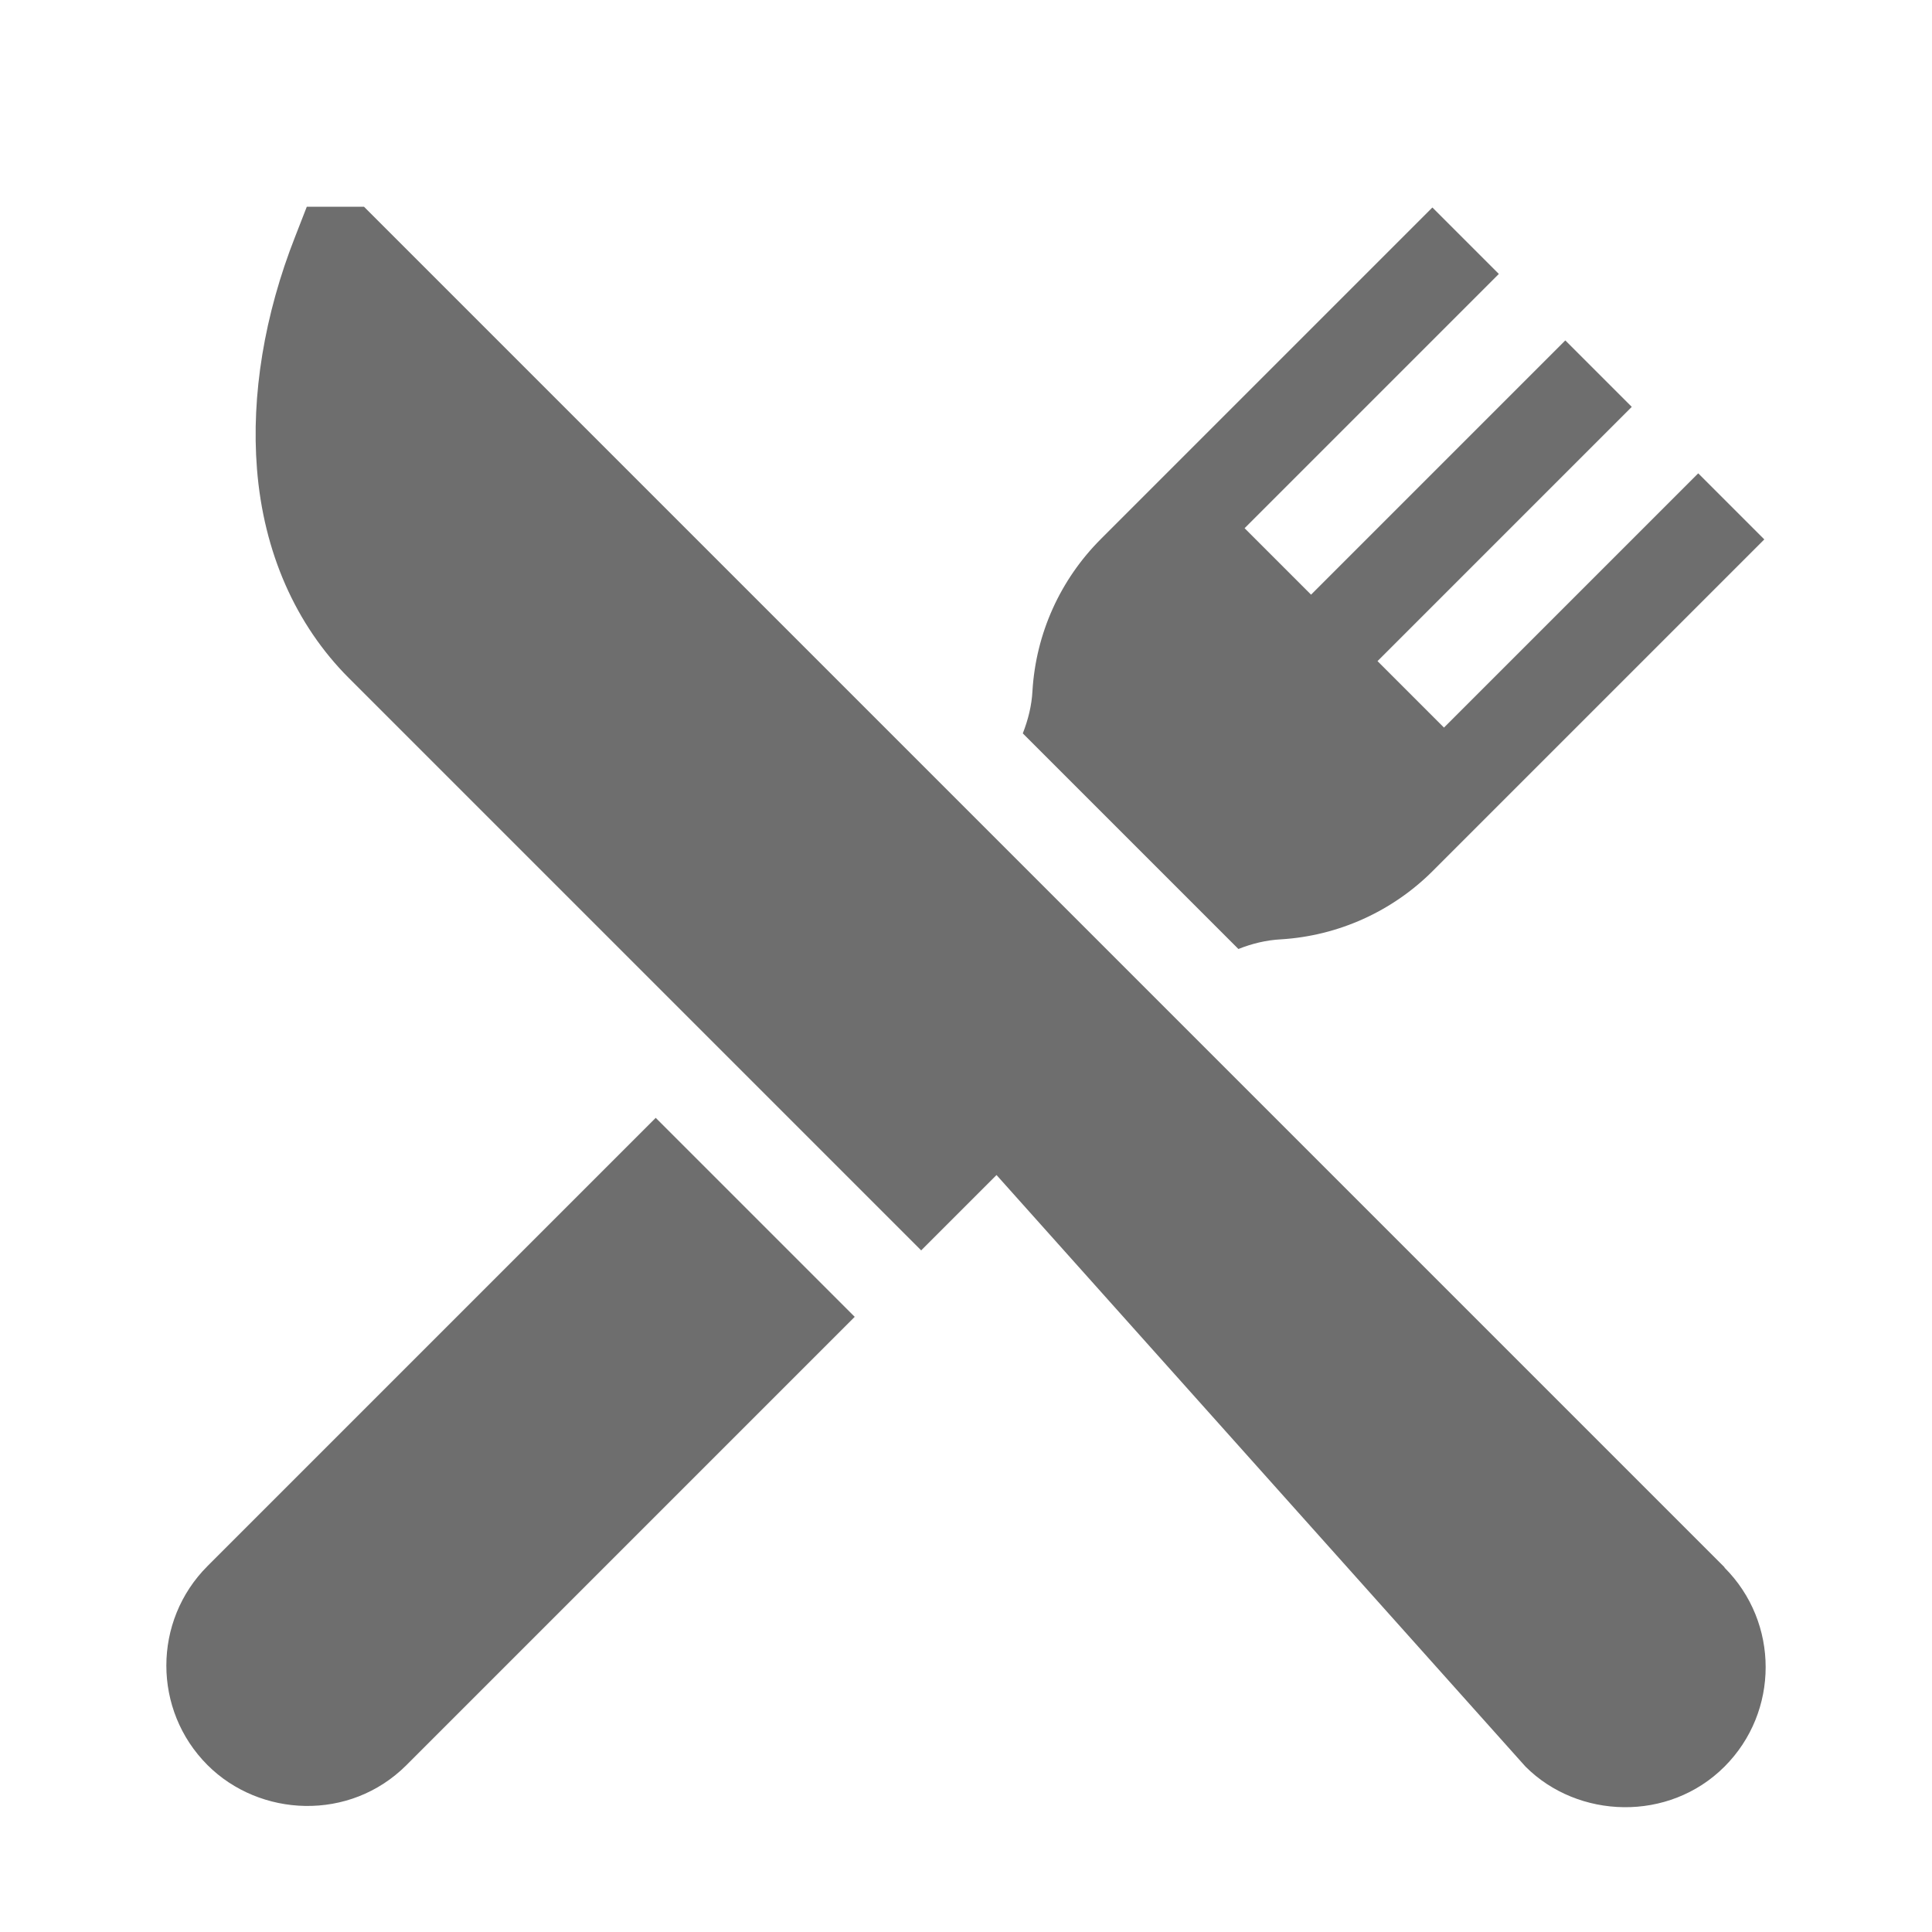
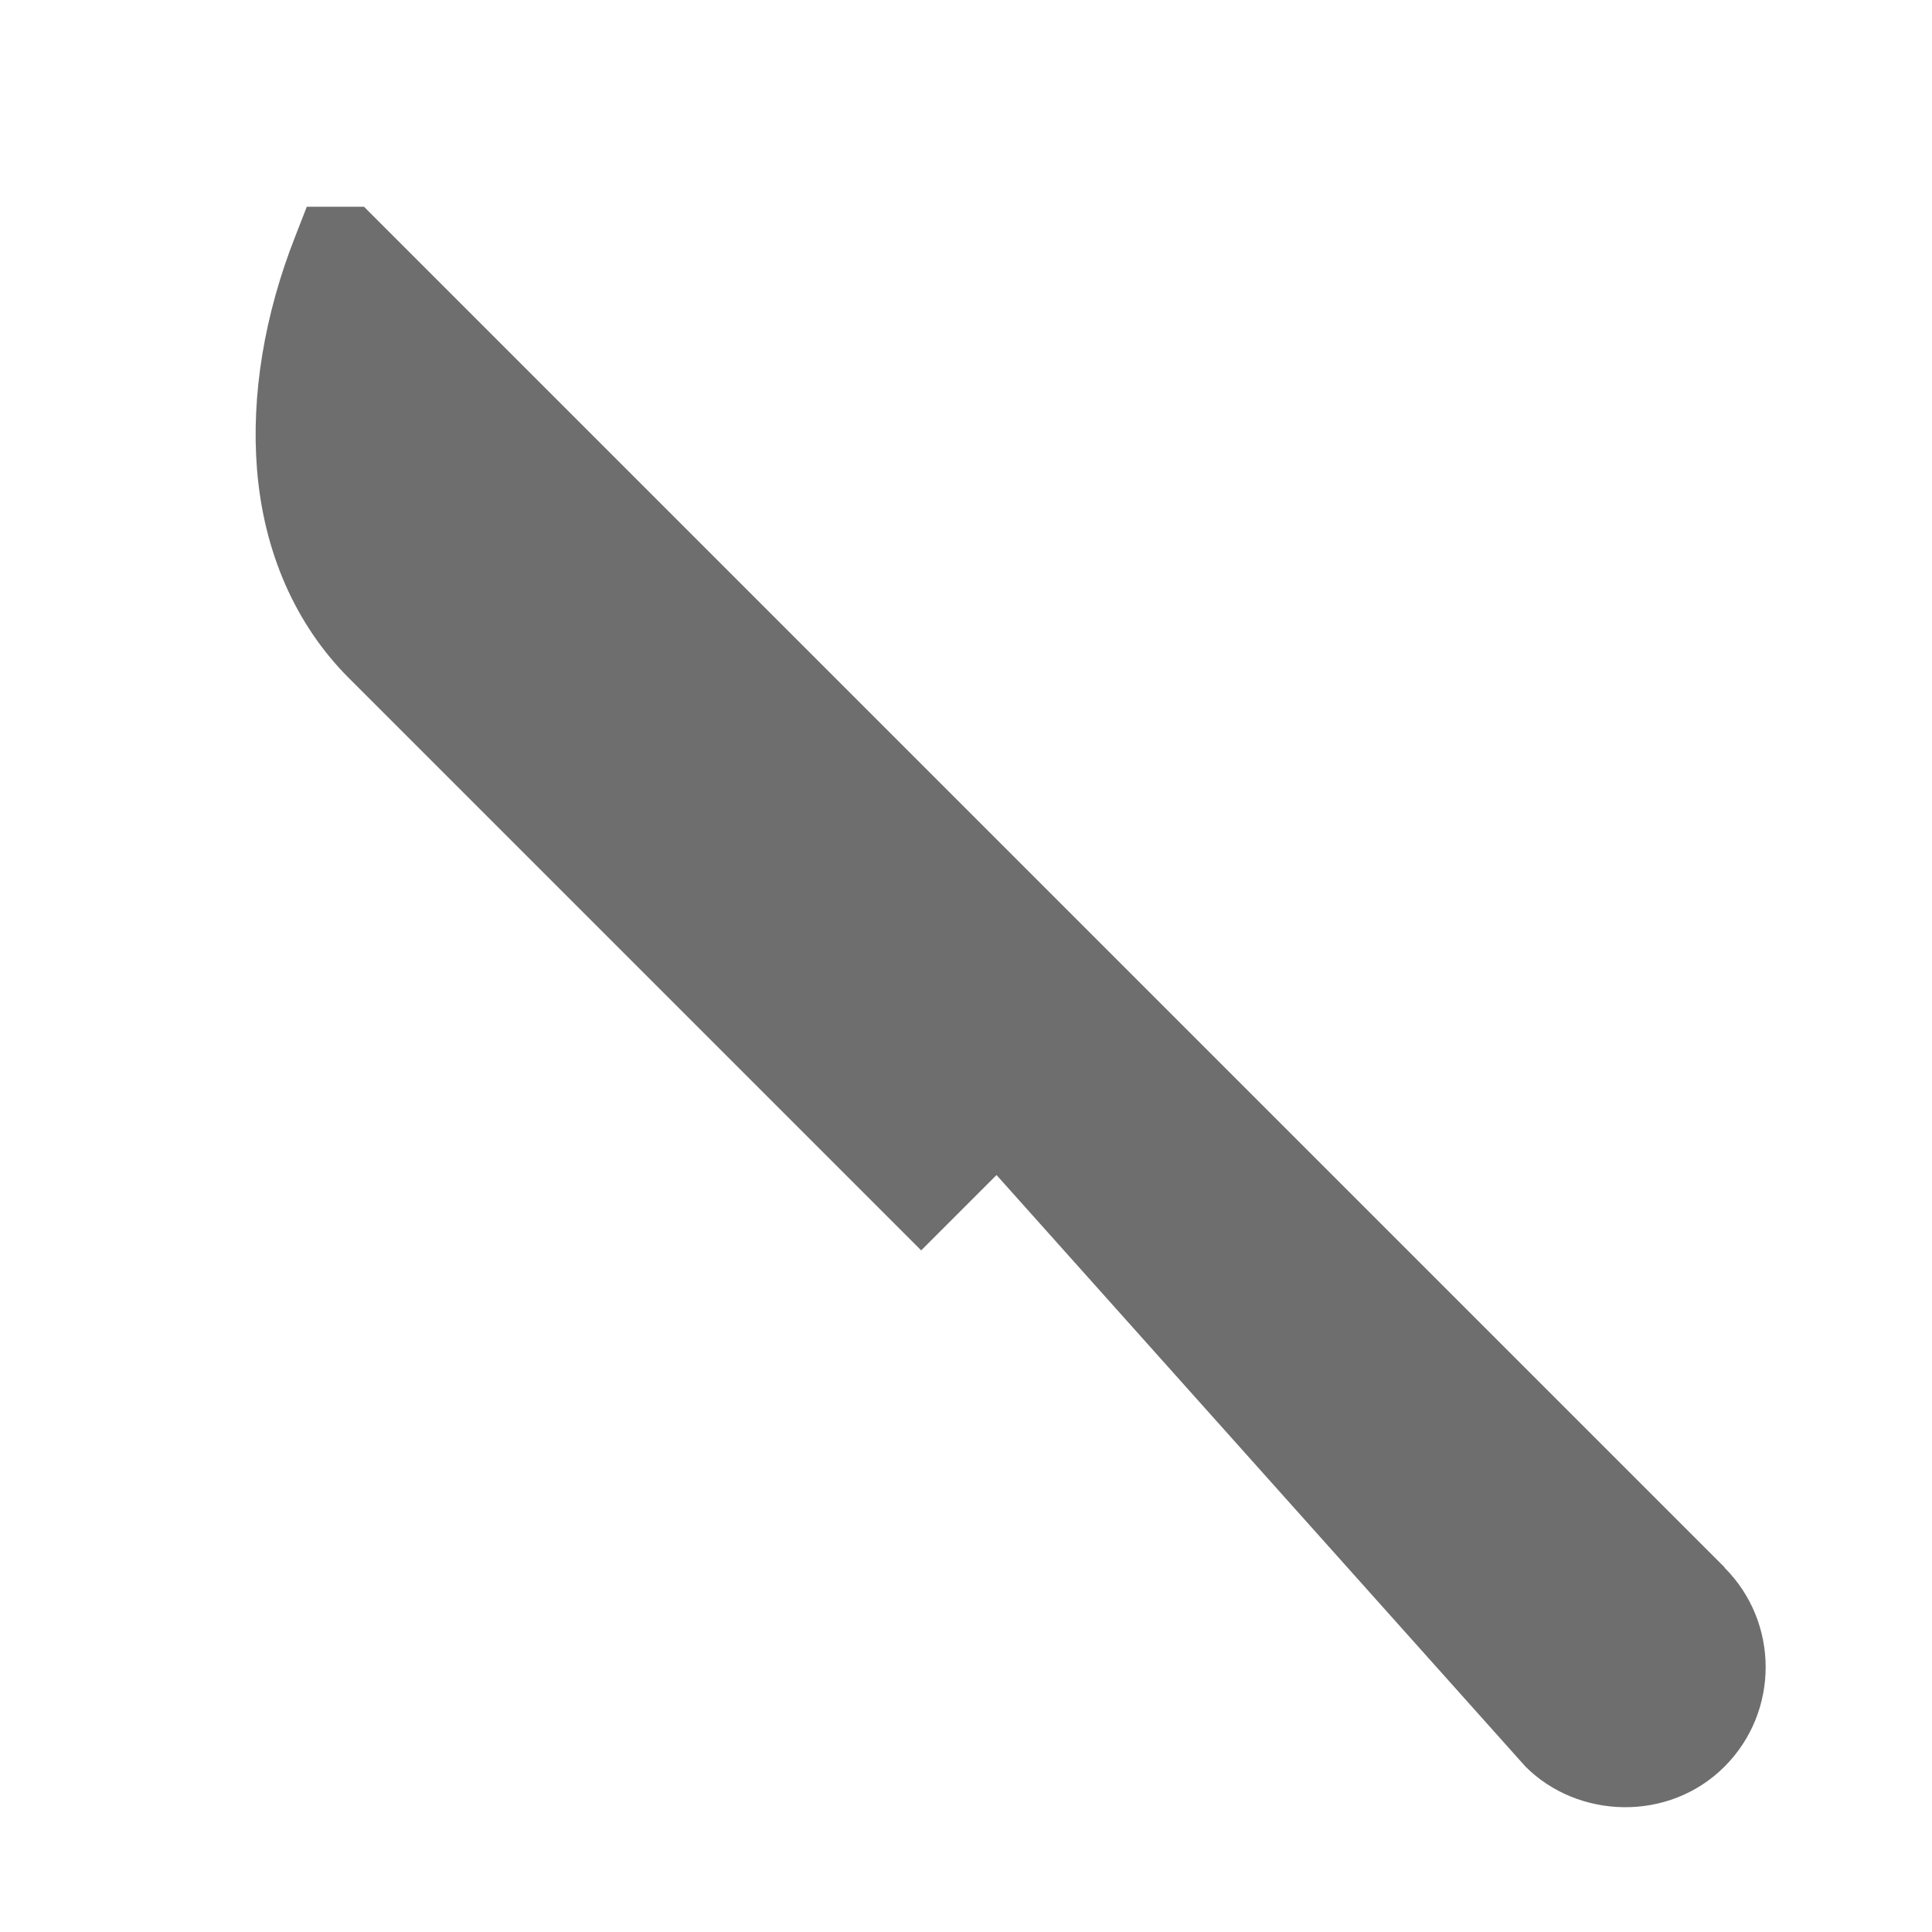
<svg xmlns="http://www.w3.org/2000/svg" id="Layer_1" data-name="Layer 1" viewBox="0 0 50 50">
  <defs>
    <style>
      .cls-1 {
        fill: #6e6e6e;
      }
    </style>
  </defs>
  <path class="cls-1" d="M44.63,40.56l-16.24-16.24L9.42,5.35h-1.48l-.3.77c-.8,2.03-1.14,4.11-.99,6.01.17,2.16,1,4.04,2.38,5.42l14.81,14.81,1.95-1.95,13.69,15.31c1.36,1.36,3.71,1.44,5.15,0,1.42-1.42,1.42-3.73,0-5.15Z" />
-   <path class="cls-1" d="M16.97,28.93l-11.6,11.6c-1.42,1.42-1.42,3.73,0,5.15,1.35,1.35,3.68,1.47,5.15,0l11.6-11.6-5.15-5.15Z" />
-   <path class="cls-1" d="M43.95,12.25l-6.58,6.58-1.72-1.72,6.58-6.58-1.72-1.72-6.58,6.58-1.72-1.72,6.58-6.58-1.72-1.72-8.58,8.58c-1.05,1.05-1.68,2.44-1.77,3.93-.02.38-.11.74-.25,1.1l5.58,5.58c.35-.14.72-.23,1.1-.25,1.48-.09,2.88-.72,3.93-1.77l8.58-8.58-1.72-1.72Z" />
</svg>